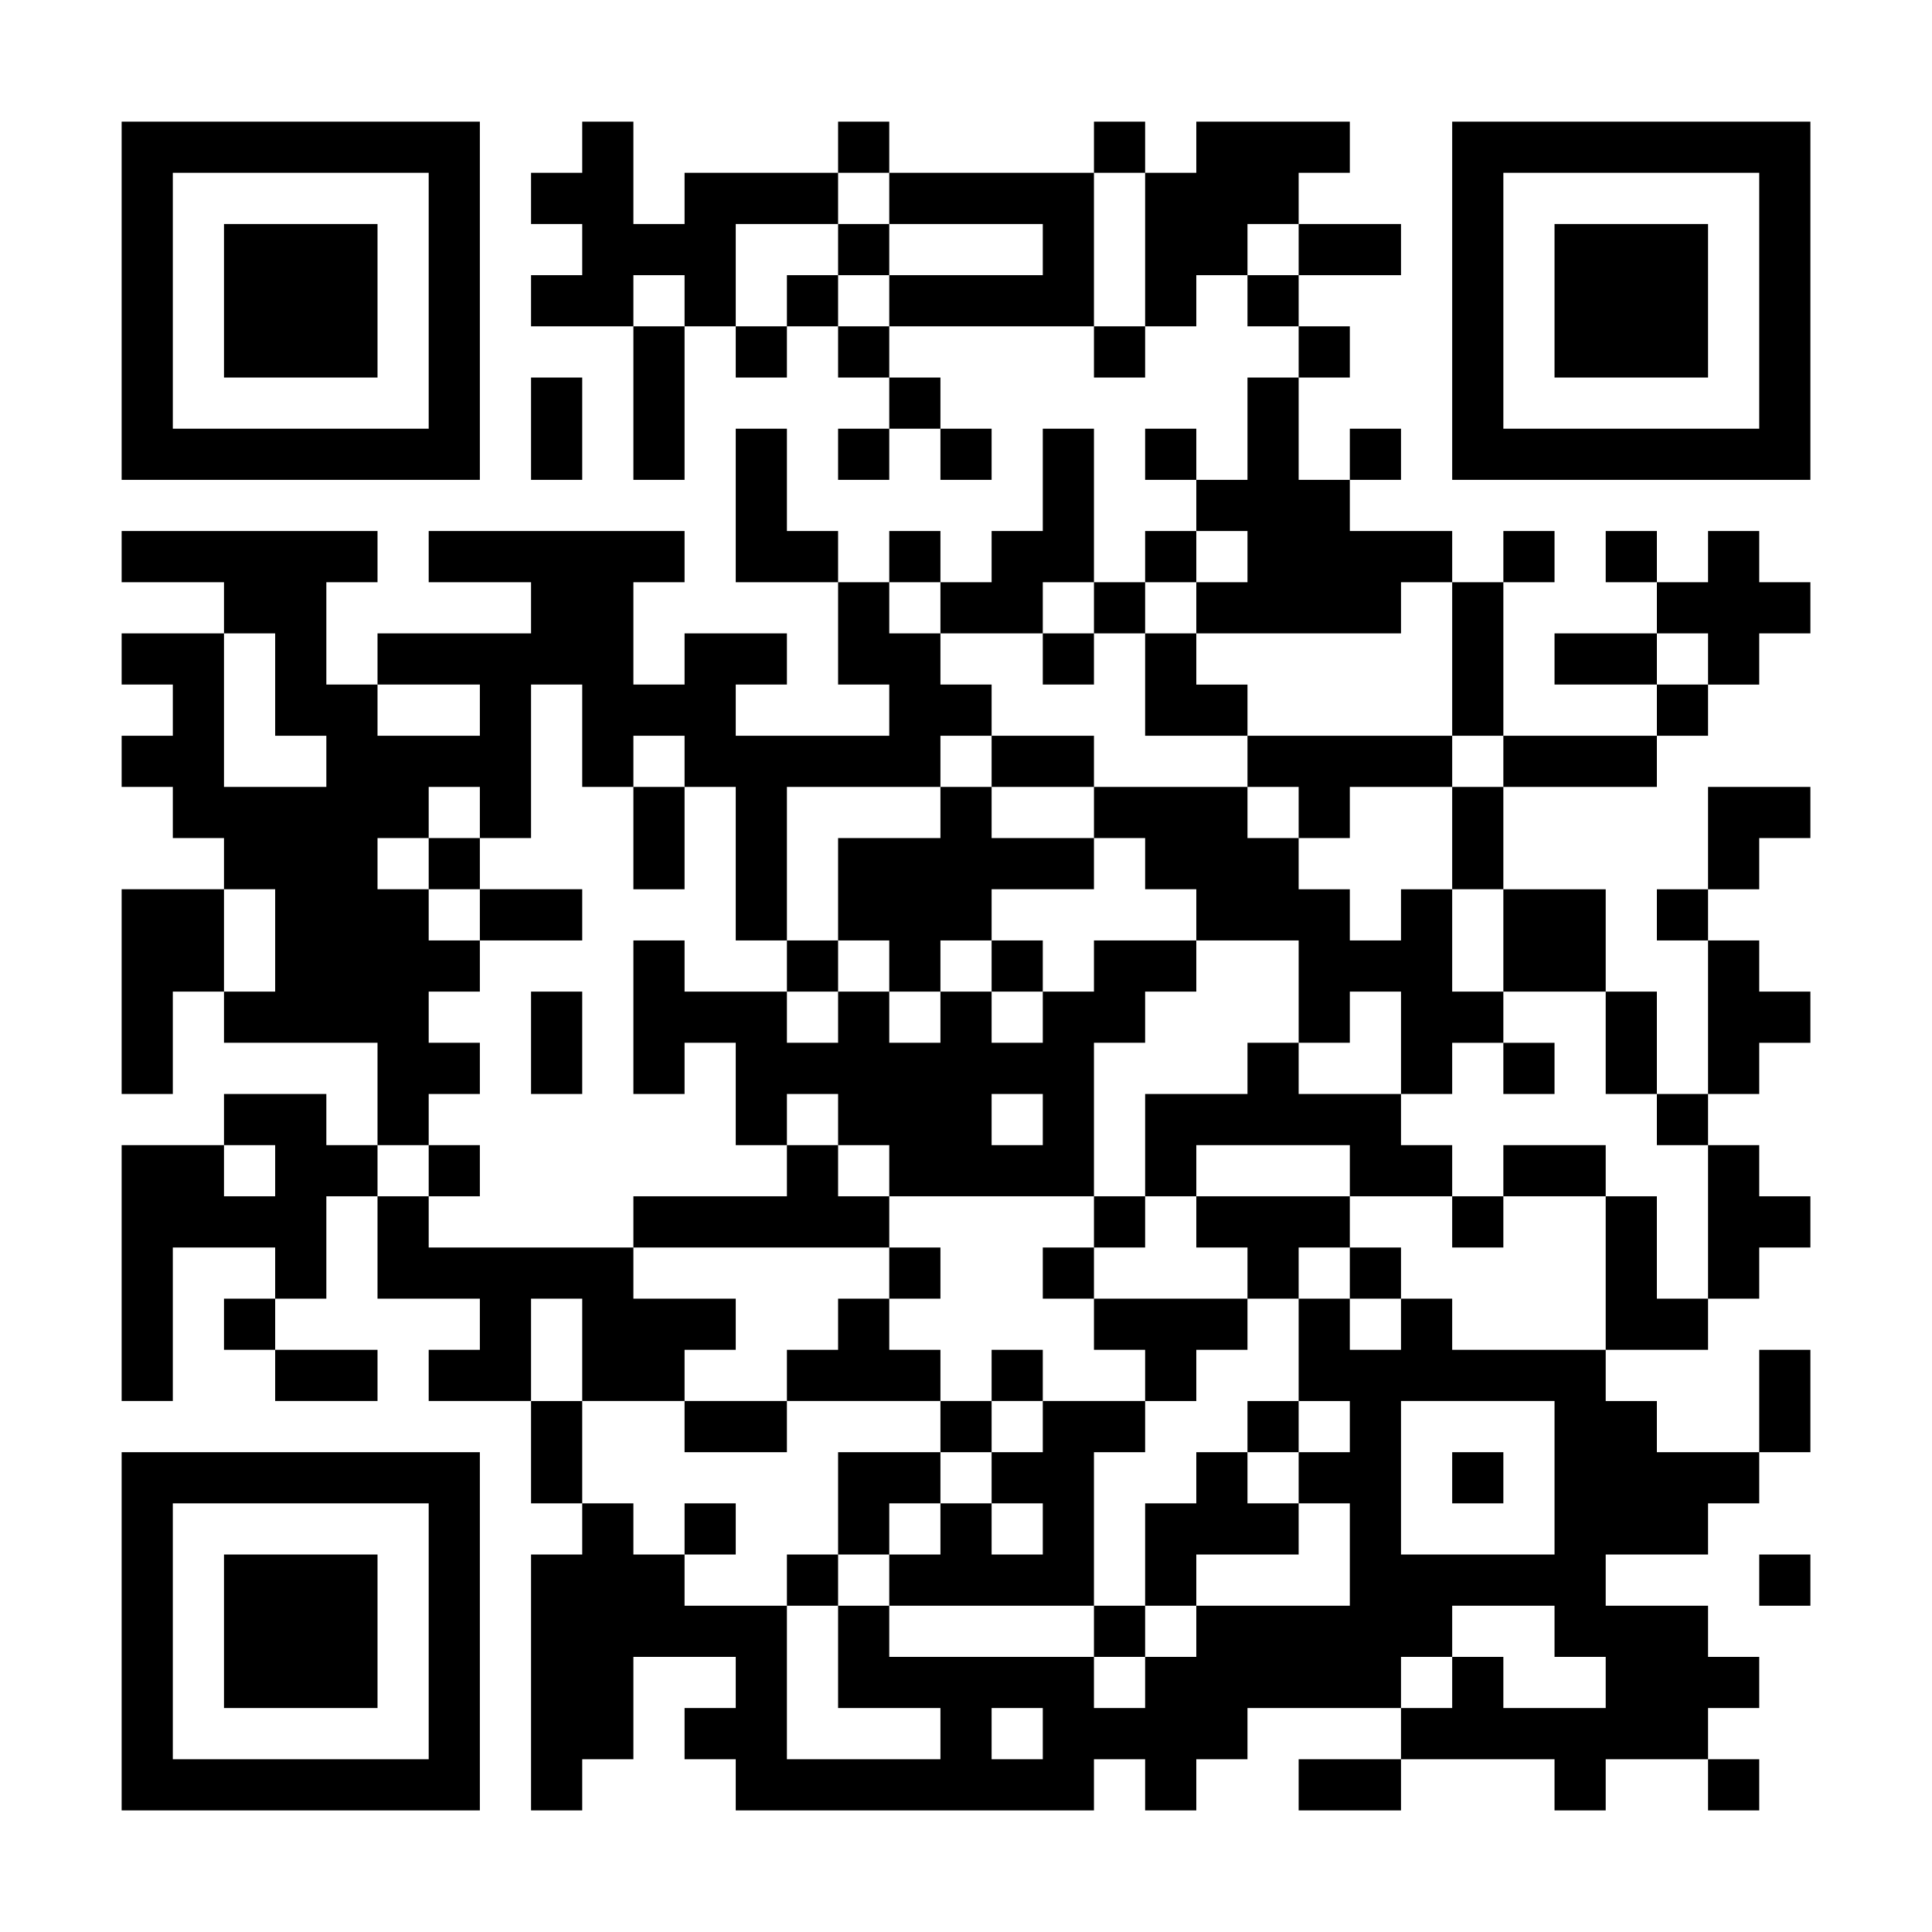
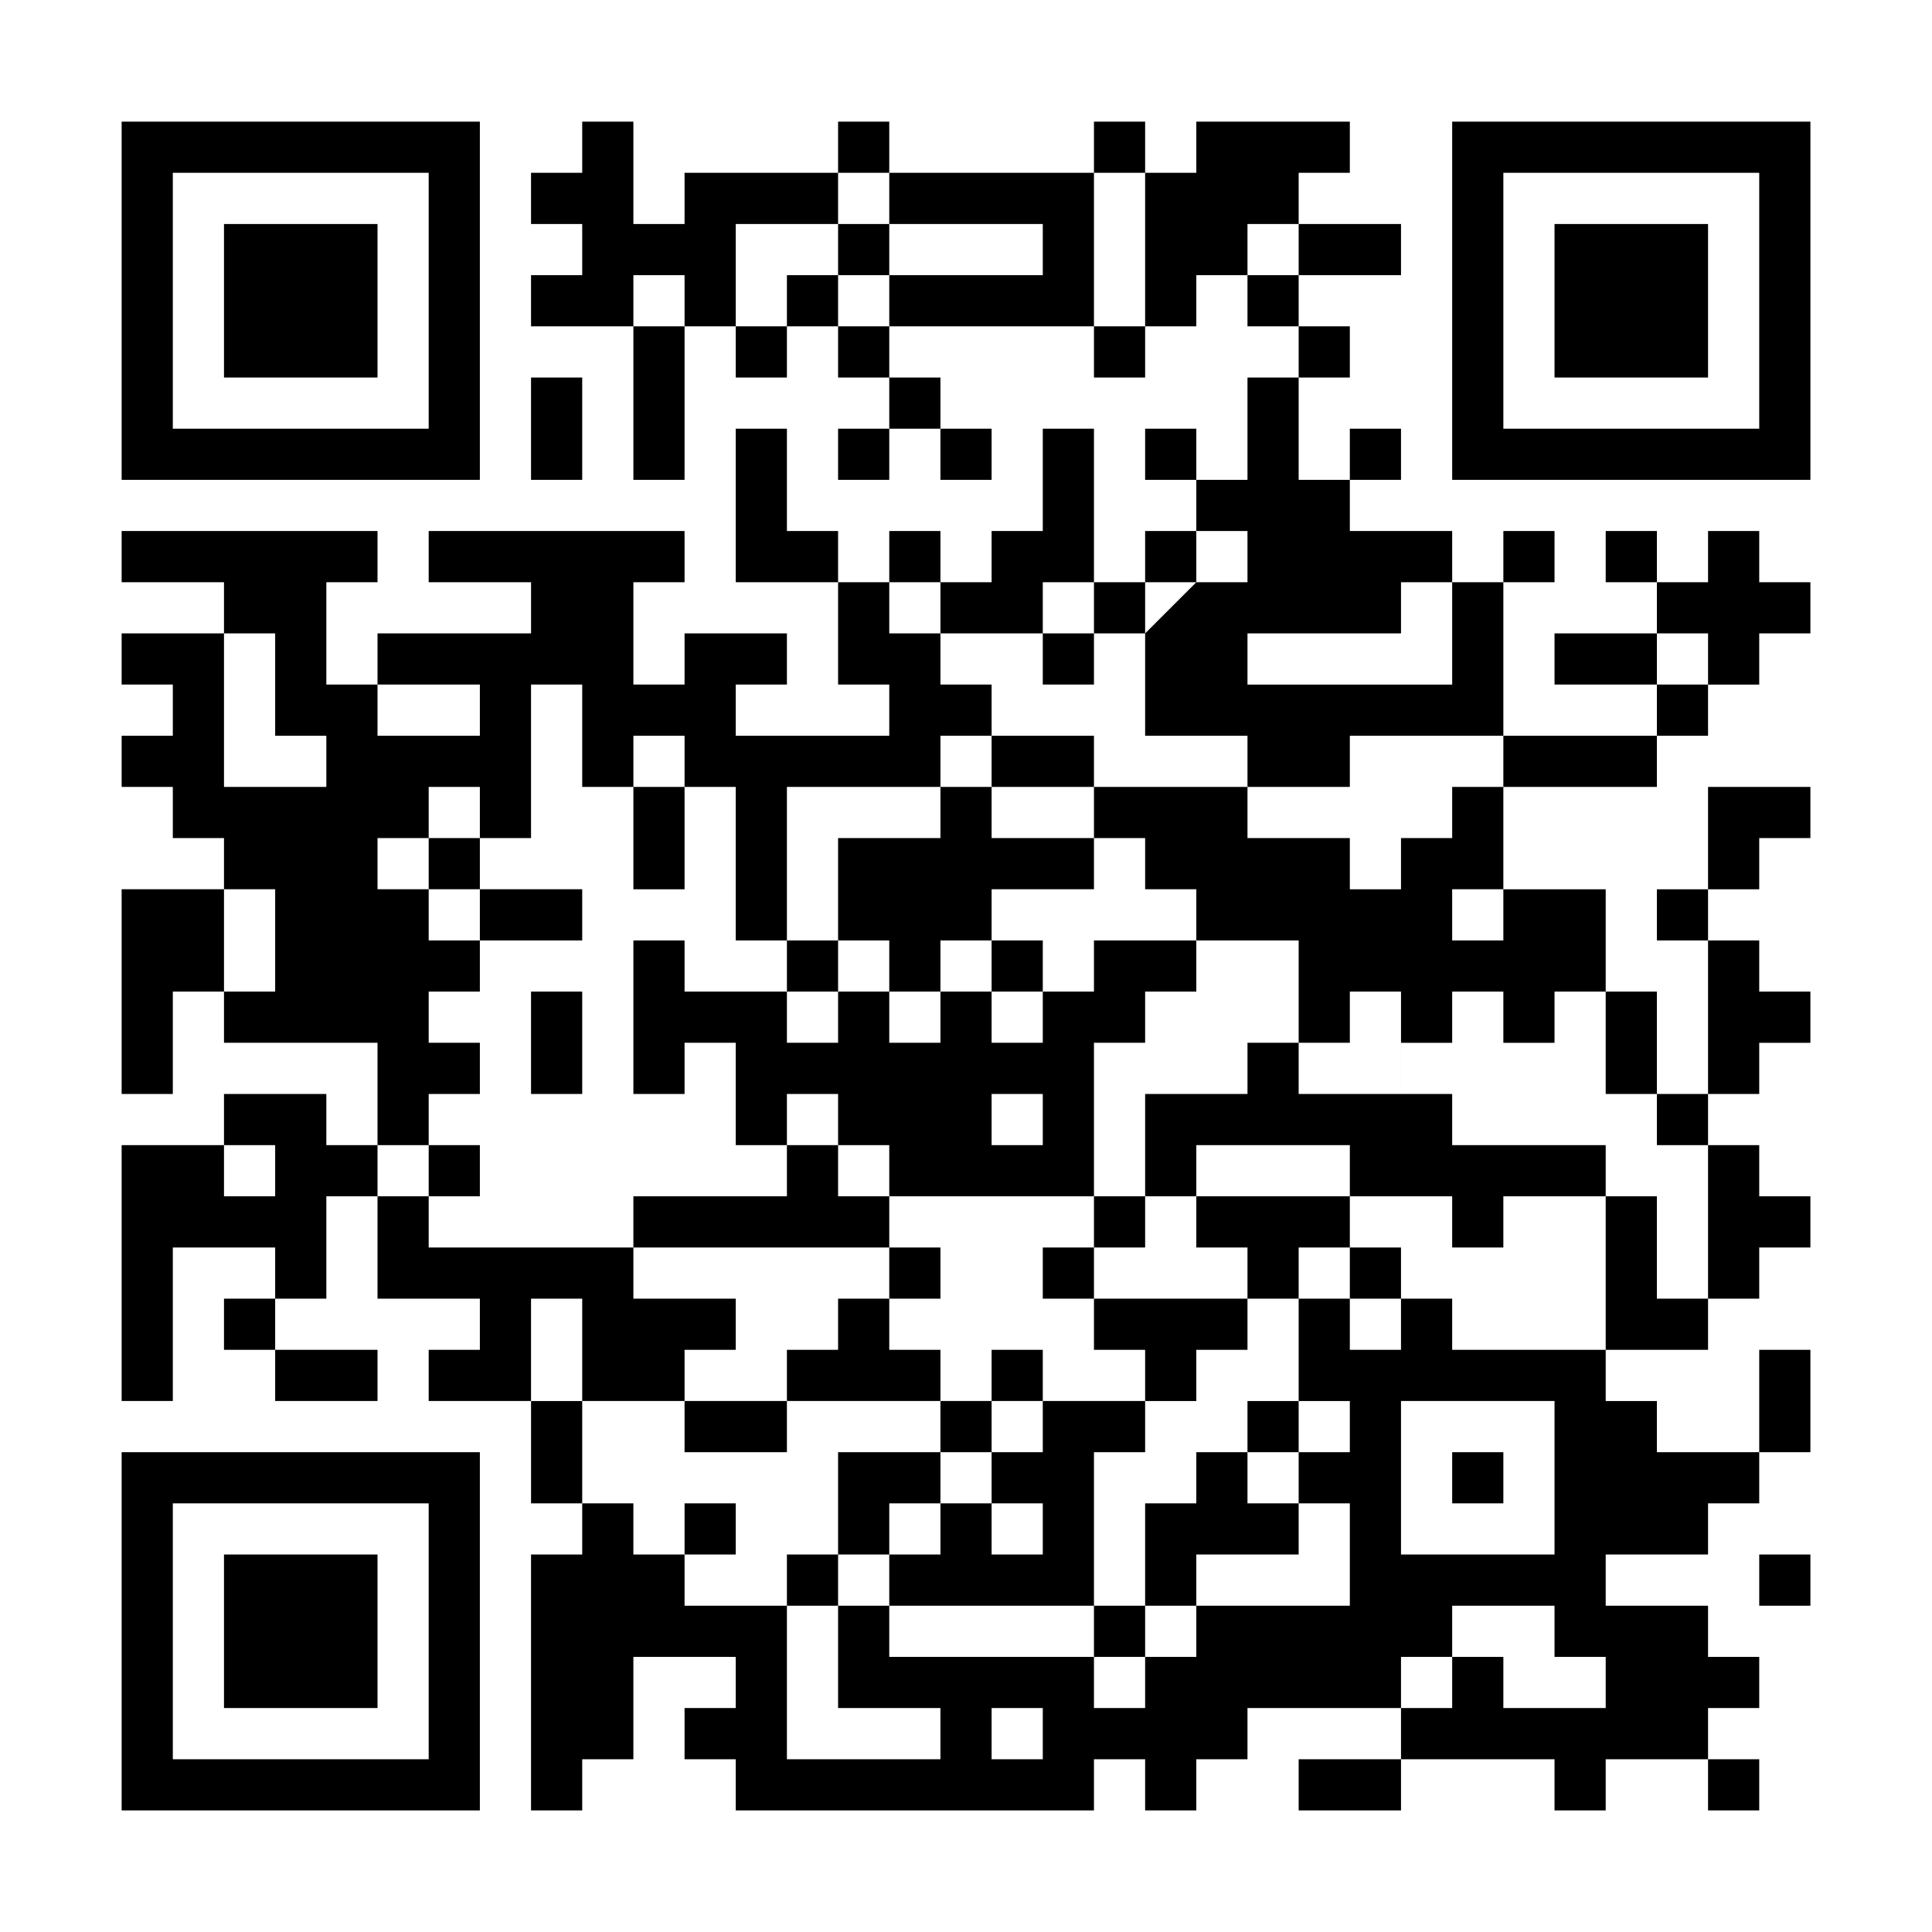
<svg xmlns="http://www.w3.org/2000/svg" xmlns:ns1="http://sodipodi.sourceforge.net/DTD/sodipodi-0.dtd" xmlns:ns2="http://www.inkscape.org/namespaces/inkscape" version="1.1" width="286.017" height="286.017" viewBox="0 0 286.017 286.017" id="svg2" ns1:docname="product-01.svg" ns2:export-filename="product-011.png" ns2:export-xdpi="132.09599" ns2:export-ydpi="132.09599">
  <defs id="defs2" />
  <ns1:namedview id="namedview2" pagecolor="#ffffff" bordercolor="#000000" borderopacity="0.25" ns2:showpageshadow="2" ns2:pageopacity="0.0" ns2:pagecheckerboard="0" ns2:deskcolor="#d1d1d1" />
-   <rect x="0" y="0" width="286.017" height="286.017" fill="#ffffff" id="rect1" style="stroke-width:1.144" />
  <g transform="matrix(7.576,0,0,7.576,18.008,18.008)" id="g2">
    <g id="g1">
-       <path fill-rule="evenodd" d="M 9,0 V 1 H 8 V 2 H 9 V 3 H 8 v 1 h 2 v 3 h 1 V 4 h 1 v 1 h 1 V 4 h 1 v 1 h 1 v 1 h -1 v 1 h 1 V 6 h 1 v 1 h 1 V 6 H 16 V 5 H 15 V 4 h 4 v 1 h 1 V 4 h 1 V 3 h 1 v 1 h 1 V 5 H 22 V 7 H 21 V 6 h -1 v 1 h 1 V 8 H 20 V 9 H 19 V 6 H 18 V 8 H 17 V 9 H 16 V 8 H 15 V 9 H 14 V 8 H 13 V 6 h -1 v 3 h 2 v 2 h 1 v 1 h -3 v -1 h 1 v -1 h -2 v 1 H 10 V 9 h 1 V 8 H 6 v 1 h 2 v 1 H 5 v 1 H 4 V 9 H 5 V 8 H 0 v 1 h 2 v 1 H 0 v 1 h 1 v 1 H 0 v 1 h 1 v 1 h 1 v 1 H 0 v 4 h 1 v -2 h 1 v 1 h 3 v 2 H 4 V 19 H 2 v 1 H 0 v 5 h 1 v -3 h 2 v 1 H 2 v 1 h 1 v 1 H 5 V 24 H 3 v -1 h 1 v -2 h 1 v 2 h 2 v 1 H 6 v 1 h 2 v 2 h 1 v 1 H 8 v 5 h 1 v -1 h 1 v -2 h 2 v 1 h -1 v 1 h 1 v 1 h 7 v -1 h 1 v 1 h 1 v -1 h 1 v -1 h 3 v 1 h -2 v 1 h 2 v -1 h 3 v 1 h 1 v -1 h 2 v 1 h 1 v -1 h -1 v -1 h 1 v -1 h -1 v -1 h -2 v -1 h 2 v -1 h 1 v -1 h 1 v -2 h -1 v 2 h -2 v -1 h -1 v -1 h 2 v -1 h 1 v -1 h 1 v -1 h -1 v -1 h -1 v -1 h 1 v -1 h 1 v -1 h -1 v -1 h -1 v -1 h 1 v -1 h 1 v -1 h -2 v 2 h -1 v 1 h 1 v 3 h -1 v -2 h -1 v -2 h -2 v -2 h 3 v -1 h 1 v -1 h 1 v -1 h 1 V 9 H 32 V 8 H 31 V 9 H 30 V 8 h -1 v 1 h 1 v 1 h -2 v 1 h 2 v 1 H 27 V 9 h 1 V 8 H 27 V 9 H 26 V 8 H 24 V 7 h 1 V 6 H 24 V 7 H 23 V 5 h 1 V 4 H 23 V 3 h 2 V 2 H 23 V 1 h 1 V 0 H 21 V 1 H 20 V 0 H 19 V 1 H 15 V 0 H 14 V 1 H 11 V 2 H 10 V 0 Z m 5,1 v 1 h -2 v 2 h 1 V 3 h 1 v 1 h 1 V 3 h 3 V 2 H 15 V 1 Z m 5,0 v 3 h 1 V 1 Z m -5,1 v 1 h 1 V 2 Z m 8,0 v 1 h 1 V 2 Z M 10,3 v 1 h 1 V 3 Z M 8,5 V 7 H 9 V 5 Z m 13,3 v 1 h -1 v 1 H 19 V 9 h -1 v 1 H 16 V 9 h -1 v 1 h 1 v 1 h 1 v 1 h -1 v 1 h -3 v 3 h -1 v -3 h -1 v -1 h -1 v 1 H 9 V 11 H 8 v 3 H 7 V 13 H 6 v 1 H 5 v 1 h 1 v 1 h 1 v 1 H 6 v 1 h 1 v 1 H 6 v 1 H 5 v 1 h 1 v 1 h 4 v 1 h 2 v 1 h -1 v 1 H 9 V 23 H 8 v 2 h 1 v 2 h 1 v 1 h 1 v 1 h 2 v 3 h 3 v -1 h -2 v -2 h 1 v 1 h 4 v 1 h 1 v -1 h 1 v -1 h 3 v -2 h -1 v -1 h 1 v -1 h -1 v -2 h 1 v 1 h 1 v -1 h 1 v 1 h 3 v -3 h 1 v 2 h 1 v -3 h -1 v -1 h -1 v -2 h -2 v -2 h -1 v -2 h 1 V 12 H 26 V 9 h -1 v 1 H 21 V 9 h 1 V 8 Z M 2,10 v 3 H 4 V 12 H 3 v -2 z m 16,0 v 1 h 1 v -1 z m 2,0 v 2 h 2 v 1 h -3 v -1 h -2 v 1 h -1 v 1 h -2 v 2 h -1 v 1 h -2 v -1 h -1 v 3 h 1 v -1 h 1 v 2 h 1 v 1 h -3 v 1 h 5 v 1 h -1 v 1 h -1 v 1 h -2 v 1 h 2 v -1 h 3 v 1 h -2 v 2 h -1 v 1 h 1 v -1 h 1 v 1 h 4 v 1 h 1 v -1 h 1 v -1 h 2 v -1 h -1 v -1 h 1 v -1 h -1 v 1 h -1 v 1 h -1 v 2 h -1 v -3 h 1 v -1 h 1 v -1 h 1 v -1 h 1 v -1 h 1 v 1 h 1 v -1 h -1 v -1 h 2 v 1 h 1 v -1 h 2 v -1 h -2 v 1 h -1 v -1 h -1 v -1 h 1 v -1 h 1 v 1 h 1 v -1 h -1 v -1 h -1 v -2 h -1 v 1 h -1 v -1 h -1 v -1 h 1 v -1 h 2 v -1 h -4 v -1 h -1 v -1 z m 10,0 v 1 h 1 V 10 Z M 5,11 v 1 h 2 v -1 z m 5,2 v 2 h 1 v -2 z m 7,0 v 1 h 2 v 1 h -2 v 1 h -1 v 1 h -1 v -1 h -1 v 1 h -1 v 1 h 1 v -1 h 1 v 1 h 1 v -1 h 1 v 1 h 1 v -1 h 1 v -1 h 2 v 1 h -1 v 1 h -1 v 3 h -4 v -1 h -1 v -1 h -1 v 1 h 1 v 1 h 1 v 1 h 1 v 1 h -1 v 1 h 1 v 1 h 1 v 1 h -1 v 1 h -1 v 1 h 1 v -1 h 1 v 1 h 1 v -1 h -1 v -1 h 1 v -1 h 2 v -1 h -1 v -1 h 3 v -1 h -1 v -1 h 3 v -1 h -3 v 1 h -1 v -2 h 2 v -1 h 1 v 1 h 2 v -2 h -1 v 1 h -1 v -2 h -2 v -1 h -1 v -1 h -1 v -1 z m 5,0 v 1 h 1 V 13 Z M 6,14 v 1 h 1 v 1 H 9 V 15 H 7 v -1 z m -4,1 v 2 h 1 v -2 z m 15,1 v 1 h 1 v -1 z m -9,1 v 2 h 1 v -2 z m 9,2 v 1 h 1 V 19 Z M 2,20 v 1 h 1 v -1 z m 4,0 v 1 h 1 v -1 z m 13,1 v 1 h -1 v 1 h 1 v -1 h 1 v -1 z m -2,3 v 1 h 1 v -1 z m 8,1 v 3 h 3 v -3 z m 1,1 v 1 h 1 v -1 z m -15,1 v 1 h 1 v -1 z m 21,1 v 1 h 1 v -1 z m -6,1 v 1 h -1 v 1 h 1 v -1 h 1 v 1 h 2 v -1 h -1 v -1 z m -9,2 v 1 h 1 V 31 Z M 0,0 V 7 H 7 V 0 Z M 1,1 V 6 H 6 V 1 Z M 2,2 V 5 H 5 V 2 Z M 26,0 v 7 h 7 V 0 Z m 1,1 v 5 h 5 V 1 Z m 1,1 v 3 h 3 V 2 Z M 0,26 v 7 h 7 v -7 z m 1,1 v 5 h 5 v -5 z m 1,1 v 3 h 3 v -3 z" fill="#000000" id="path1" style="display:inline" />
+       <path fill-rule="evenodd" d="M 9,0 V 1 H 8 V 2 H 9 V 3 H 8 v 1 h 2 v 3 h 1 V 4 h 1 v 1 h 1 V 4 h 1 v 1 h 1 v 1 h -1 v 1 h 1 V 6 h 1 v 1 h 1 V 6 H 16 V 5 H 15 V 4 h 4 v 1 h 1 V 4 h 1 V 3 h 1 v 1 h 1 V 5 H 22 V 7 H 21 V 6 h -1 v 1 h 1 V 8 H 20 V 9 H 19 V 6 H 18 V 8 H 17 V 9 H 16 V 8 H 15 V 9 H 14 V 8 H 13 V 6 h -1 v 3 h 2 v 2 h 1 v 1 h -3 v -1 h 1 v -1 h -2 v 1 H 10 V 9 h 1 V 8 H 6 v 1 h 2 v 1 H 5 v 1 H 4 V 9 H 5 V 8 H 0 v 1 h 2 v 1 H 0 v 1 h 1 v 1 H 0 v 1 h 1 v 1 h 1 v 1 H 0 v 4 h 1 v -2 h 1 v 1 h 3 v 2 H 4 V 19 H 2 v 1 H 0 v 5 h 1 v -3 h 2 v 1 H 2 v 1 h 1 v 1 H 5 V 24 H 3 v -1 h 1 v -2 h 1 v 2 h 2 v 1 H 6 v 1 h 2 v 2 h 1 v 1 H 8 v 5 h 1 v -1 h 1 v -2 h 2 v 1 h -1 v 1 h 1 v 1 h 7 v -1 h 1 v 1 h 1 v -1 h 1 v -1 h 3 v 1 h -2 v 1 h 2 v -1 h 3 v 1 h 1 v -1 h 2 v 1 h 1 v -1 h -1 v -1 h 1 v -1 h -1 v -1 h -2 v -1 h 2 v -1 h 1 v -1 h 1 v -2 h -1 v 2 h -2 v -1 h -1 v -1 h 2 v -1 h 1 v -1 h 1 v -1 h -1 v -1 h -1 v -1 h 1 v -1 h 1 v -1 h -1 v -1 h -1 v -1 h 1 v -1 h 1 v -1 h -2 v 2 h -1 v 1 h 1 v 3 h -1 v -2 h -1 v -2 h -2 v -2 h 3 v -1 h 1 v -1 h 1 v -1 h 1 V 9 H 32 V 8 H 31 V 9 H 30 V 8 h -1 v 1 h 1 v 1 h -2 v 1 h 2 v 1 H 27 V 9 h 1 V 8 H 27 V 9 H 26 V 8 H 24 V 7 h 1 V 6 H 24 V 7 H 23 V 5 h 1 V 4 H 23 V 3 h 2 V 2 H 23 V 1 h 1 V 0 H 21 V 1 H 20 V 0 H 19 V 1 H 15 V 0 H 14 V 1 H 11 V 2 H 10 V 0 Z m 5,1 v 1 h -2 v 2 h 1 V 3 h 1 v 1 h 1 V 3 h 3 V 2 H 15 V 1 Z m 5,0 v 3 h 1 V 1 Z m -5,1 v 1 h 1 V 2 Z m 8,0 v 1 h 1 V 2 Z M 10,3 v 1 h 1 V 3 Z M 8,5 V 7 H 9 V 5 Z m 13,3 v 1 h -1 v 1 H 19 V 9 h -1 v 1 H 16 V 9 h -1 v 1 h 1 v 1 h 1 v 1 h -1 v 1 h -3 v 3 h -1 v -3 h -1 v -1 h -1 v 1 H 9 V 11 H 8 v 3 H 7 V 13 H 6 v 1 H 5 v 1 h 1 v 1 h 1 v 1 H 6 v 1 h 1 v 1 H 6 v 1 H 5 v 1 h 1 v 1 h 4 v 1 h 2 v 1 h -1 v 1 H 9 V 23 H 8 v 2 h 1 v 2 h 1 v 1 h 1 v 1 h 2 v 3 h 3 v -1 h -2 v -2 h 1 v 1 h 4 v 1 h 1 v -1 h 1 v -1 h 3 v -2 h -1 v -1 h 1 v -1 h -1 v -2 h 1 v 1 h 1 v -1 h 1 v 1 h 3 v -3 h 1 v 2 h 1 v -3 h -1 v -1 h -1 v -2 h -2 v -2 h -1 v -2 h 1 V 12 H 26 V 9 h -1 v 1 H 21 V 9 h 1 V 8 Z M 2,10 v 3 H 4 V 12 H 3 v -2 z m 16,0 v 1 h 1 v -1 z m 2,0 v 2 h 2 v 1 h -3 v -1 h -2 v 1 h -1 v 1 h -2 v 2 h -1 v 1 h -2 v -1 h -1 v 3 h 1 v -1 h 1 v 2 h 1 v 1 h -3 v 1 h 5 v 1 h -1 v 1 h -1 v 1 h -2 v 1 h 2 v -1 h 3 v 1 h -2 v 2 h -1 v 1 h 1 v -1 h 1 v 1 h 4 v 1 h 1 v -1 h 1 v -1 h 2 v -1 h -1 v -1 h 1 v -1 h -1 v 1 h -1 v 1 h -1 v 2 h -1 v -3 h 1 v -1 h 1 v -1 h 1 v -1 h 1 v -1 h 1 v 1 h 1 v -1 h -1 v -1 h 2 v 1 h 1 v -1 h 2 v -1 h -2 h -1 v -1 h -1 v -1 h 1 v -1 h 1 v 1 h 1 v -1 h -1 v -1 h -1 v -2 h -1 v 1 h -1 v -1 h -1 v -1 h 1 v -1 h 2 v -1 h -4 v -1 h -1 v -1 z m 10,0 v 1 h 1 V 10 Z M 5,11 v 1 h 2 v -1 z m 5,2 v 2 h 1 v -2 z m 7,0 v 1 h 2 v 1 h -2 v 1 h -1 v 1 h -1 v -1 h -1 v 1 h -1 v 1 h 1 v -1 h 1 v 1 h 1 v -1 h 1 v 1 h 1 v -1 h 1 v -1 h 2 v 1 h -1 v 1 h -1 v 3 h -4 v -1 h -1 v -1 h -1 v 1 h 1 v 1 h 1 v 1 h 1 v 1 h -1 v 1 h 1 v 1 h 1 v 1 h -1 v 1 h -1 v 1 h 1 v -1 h 1 v 1 h 1 v -1 h -1 v -1 h 1 v -1 h 2 v -1 h -1 v -1 h 3 v -1 h -1 v -1 h 3 v -1 h -3 v 1 h -1 v -2 h 2 v -1 h 1 v 1 h 2 v -2 h -1 v 1 h -1 v -2 h -2 v -1 h -1 v -1 h -1 v -1 z m 5,0 v 1 h 1 V 13 Z M 6,14 v 1 h 1 v 1 H 9 V 15 H 7 v -1 z m -4,1 v 2 h 1 v -2 z m 15,1 v 1 h 1 v -1 z m -9,1 v 2 h 1 v -2 z m 9,2 v 1 h 1 V 19 Z M 2,20 v 1 h 1 v -1 z m 4,0 v 1 h 1 v -1 z m 13,1 v 1 h -1 v 1 h 1 v -1 h 1 v -1 z m -2,3 v 1 h 1 v -1 z m 8,1 v 3 h 3 v -3 z m 1,1 v 1 h 1 v -1 z m -15,1 v 1 h 1 v -1 z m 21,1 v 1 h 1 v -1 z m -6,1 v 1 h -1 v 1 h 1 v -1 h 1 v 1 h 2 v -1 h -1 v -1 z m -9,2 v 1 h 1 V 31 Z M 0,0 V 7 H 7 V 0 Z M 1,1 V 6 H 6 V 1 Z M 2,2 V 5 H 5 V 2 Z M 26,0 v 7 h 7 V 0 Z m 1,1 v 5 h 5 V 1 Z m 1,1 v 3 h 3 V 2 Z M 0,26 v 7 h 7 v -7 z m 1,1 v 5 h 5 v -5 z m 1,1 v 3 h 3 v -3 z" fill="#000000" id="path1" style="display:inline" />
    </g>
  </g>
</svg>